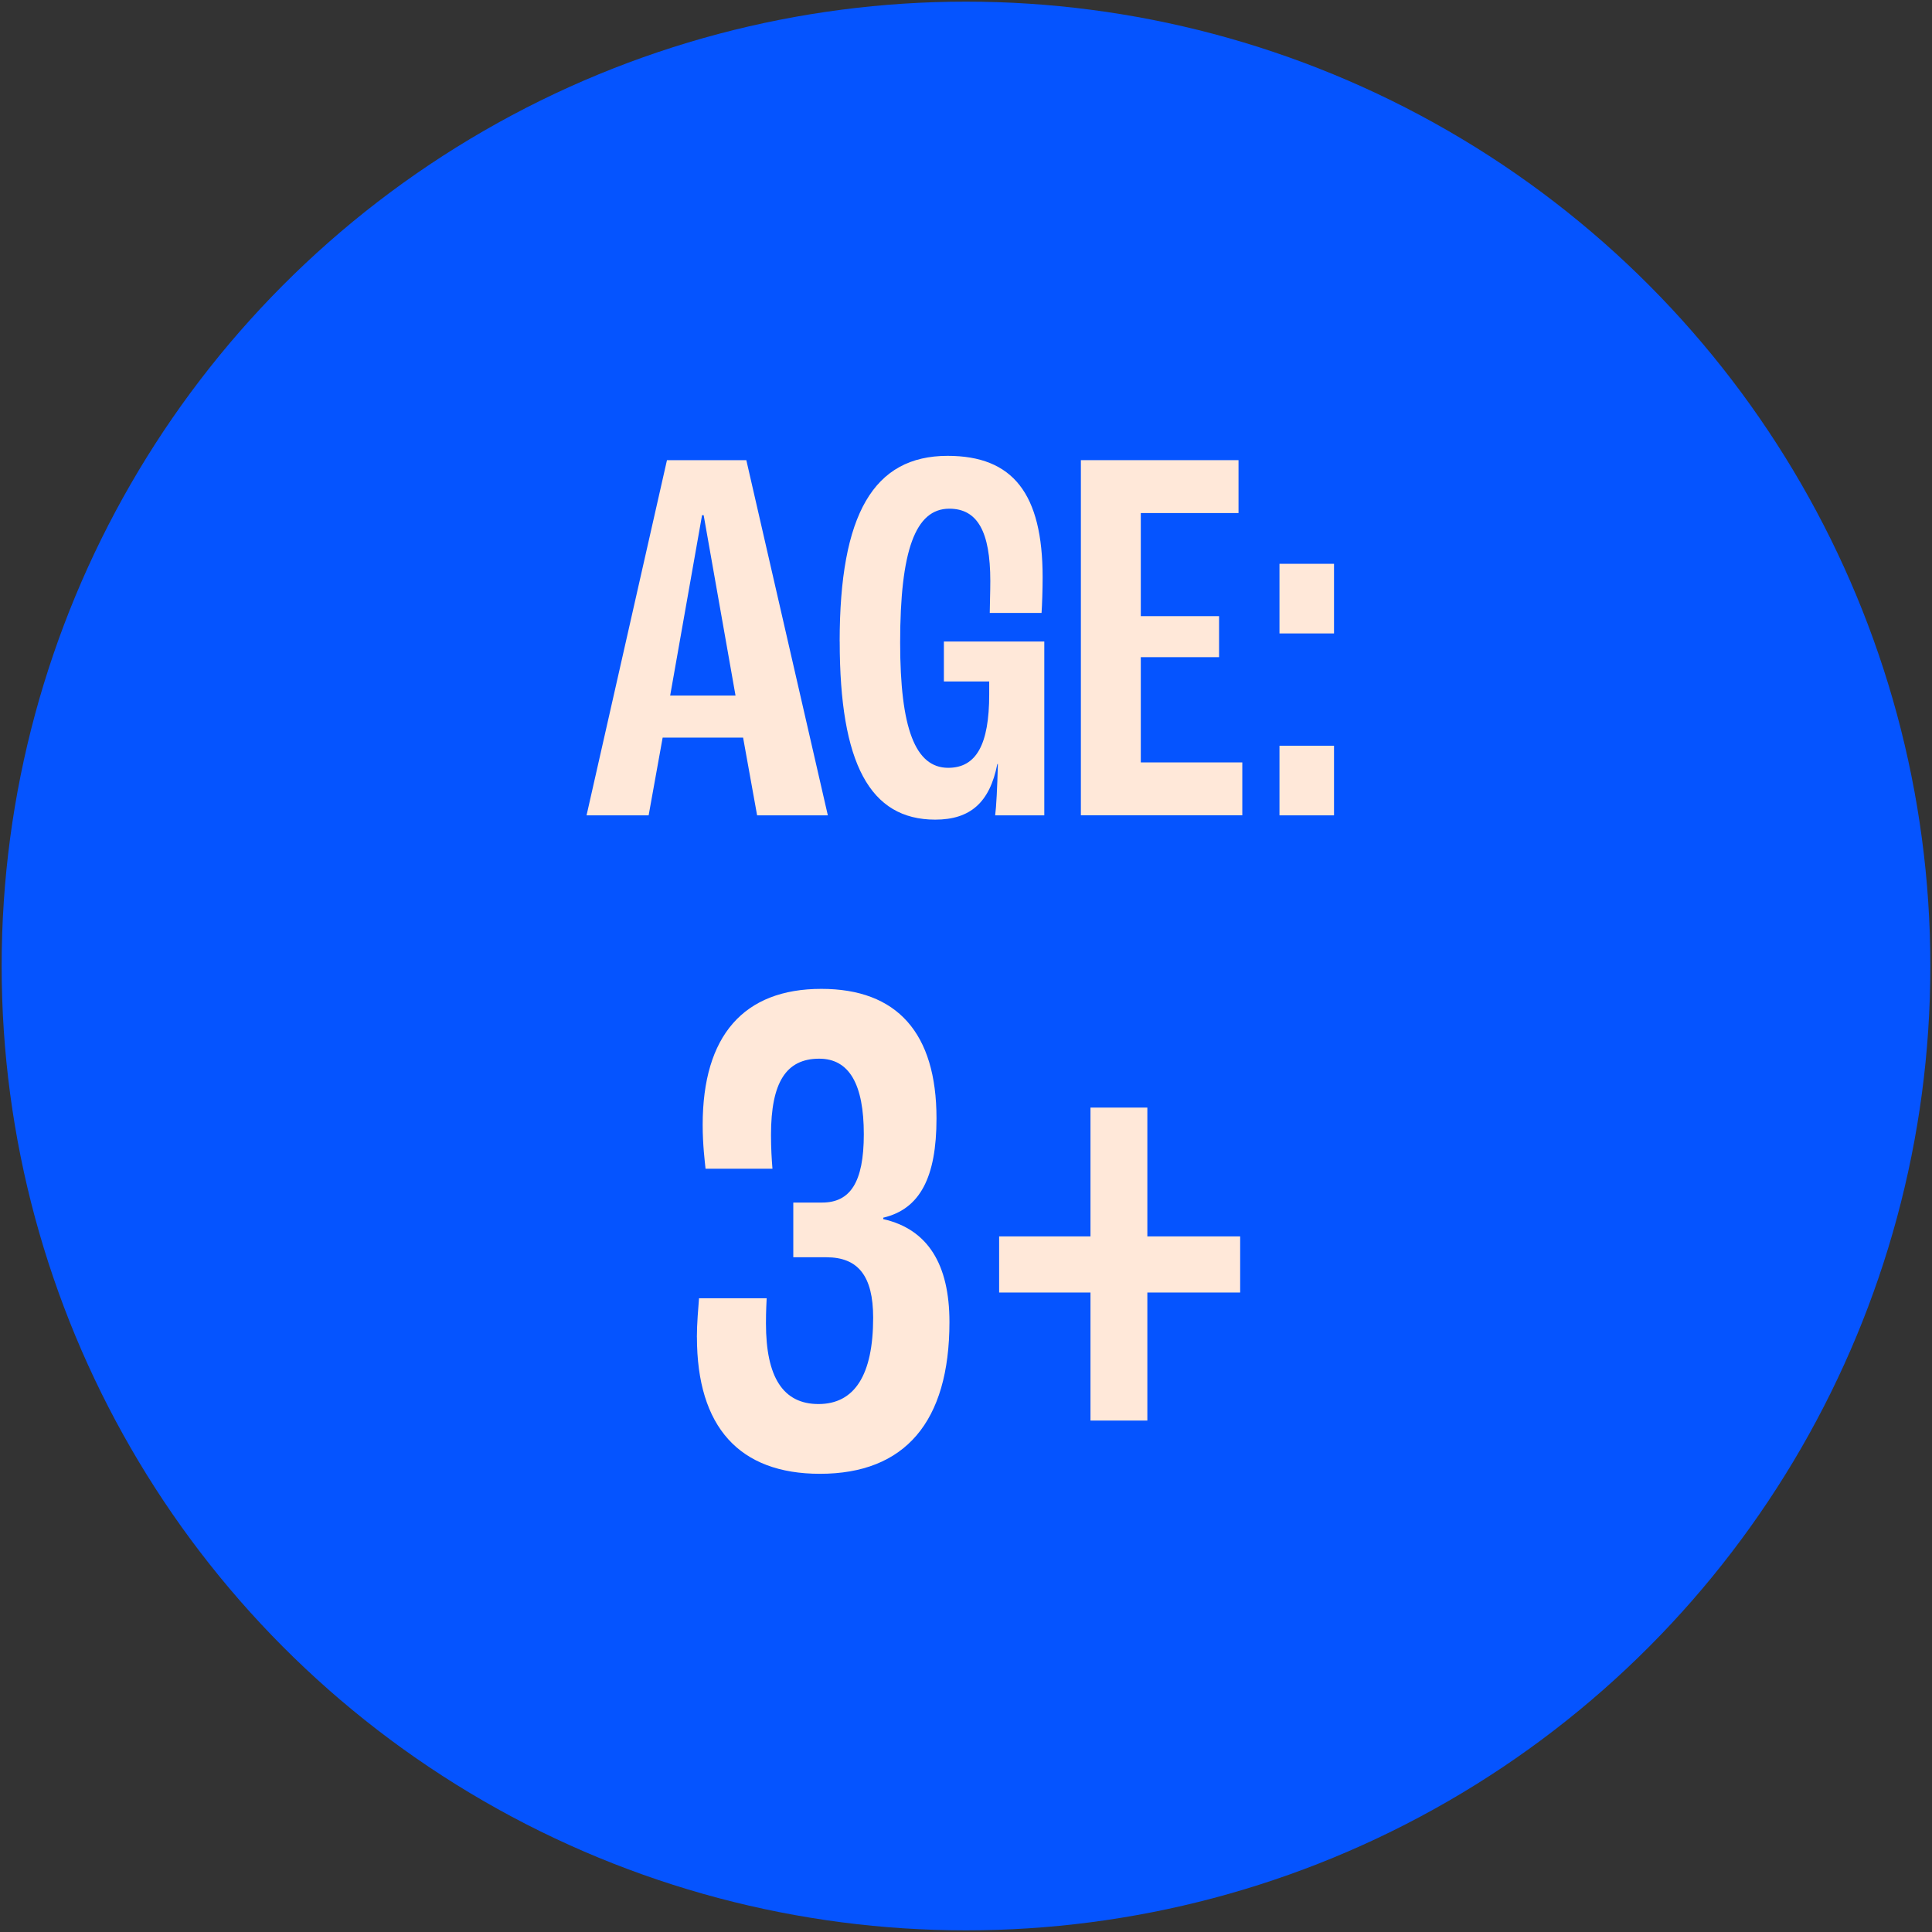
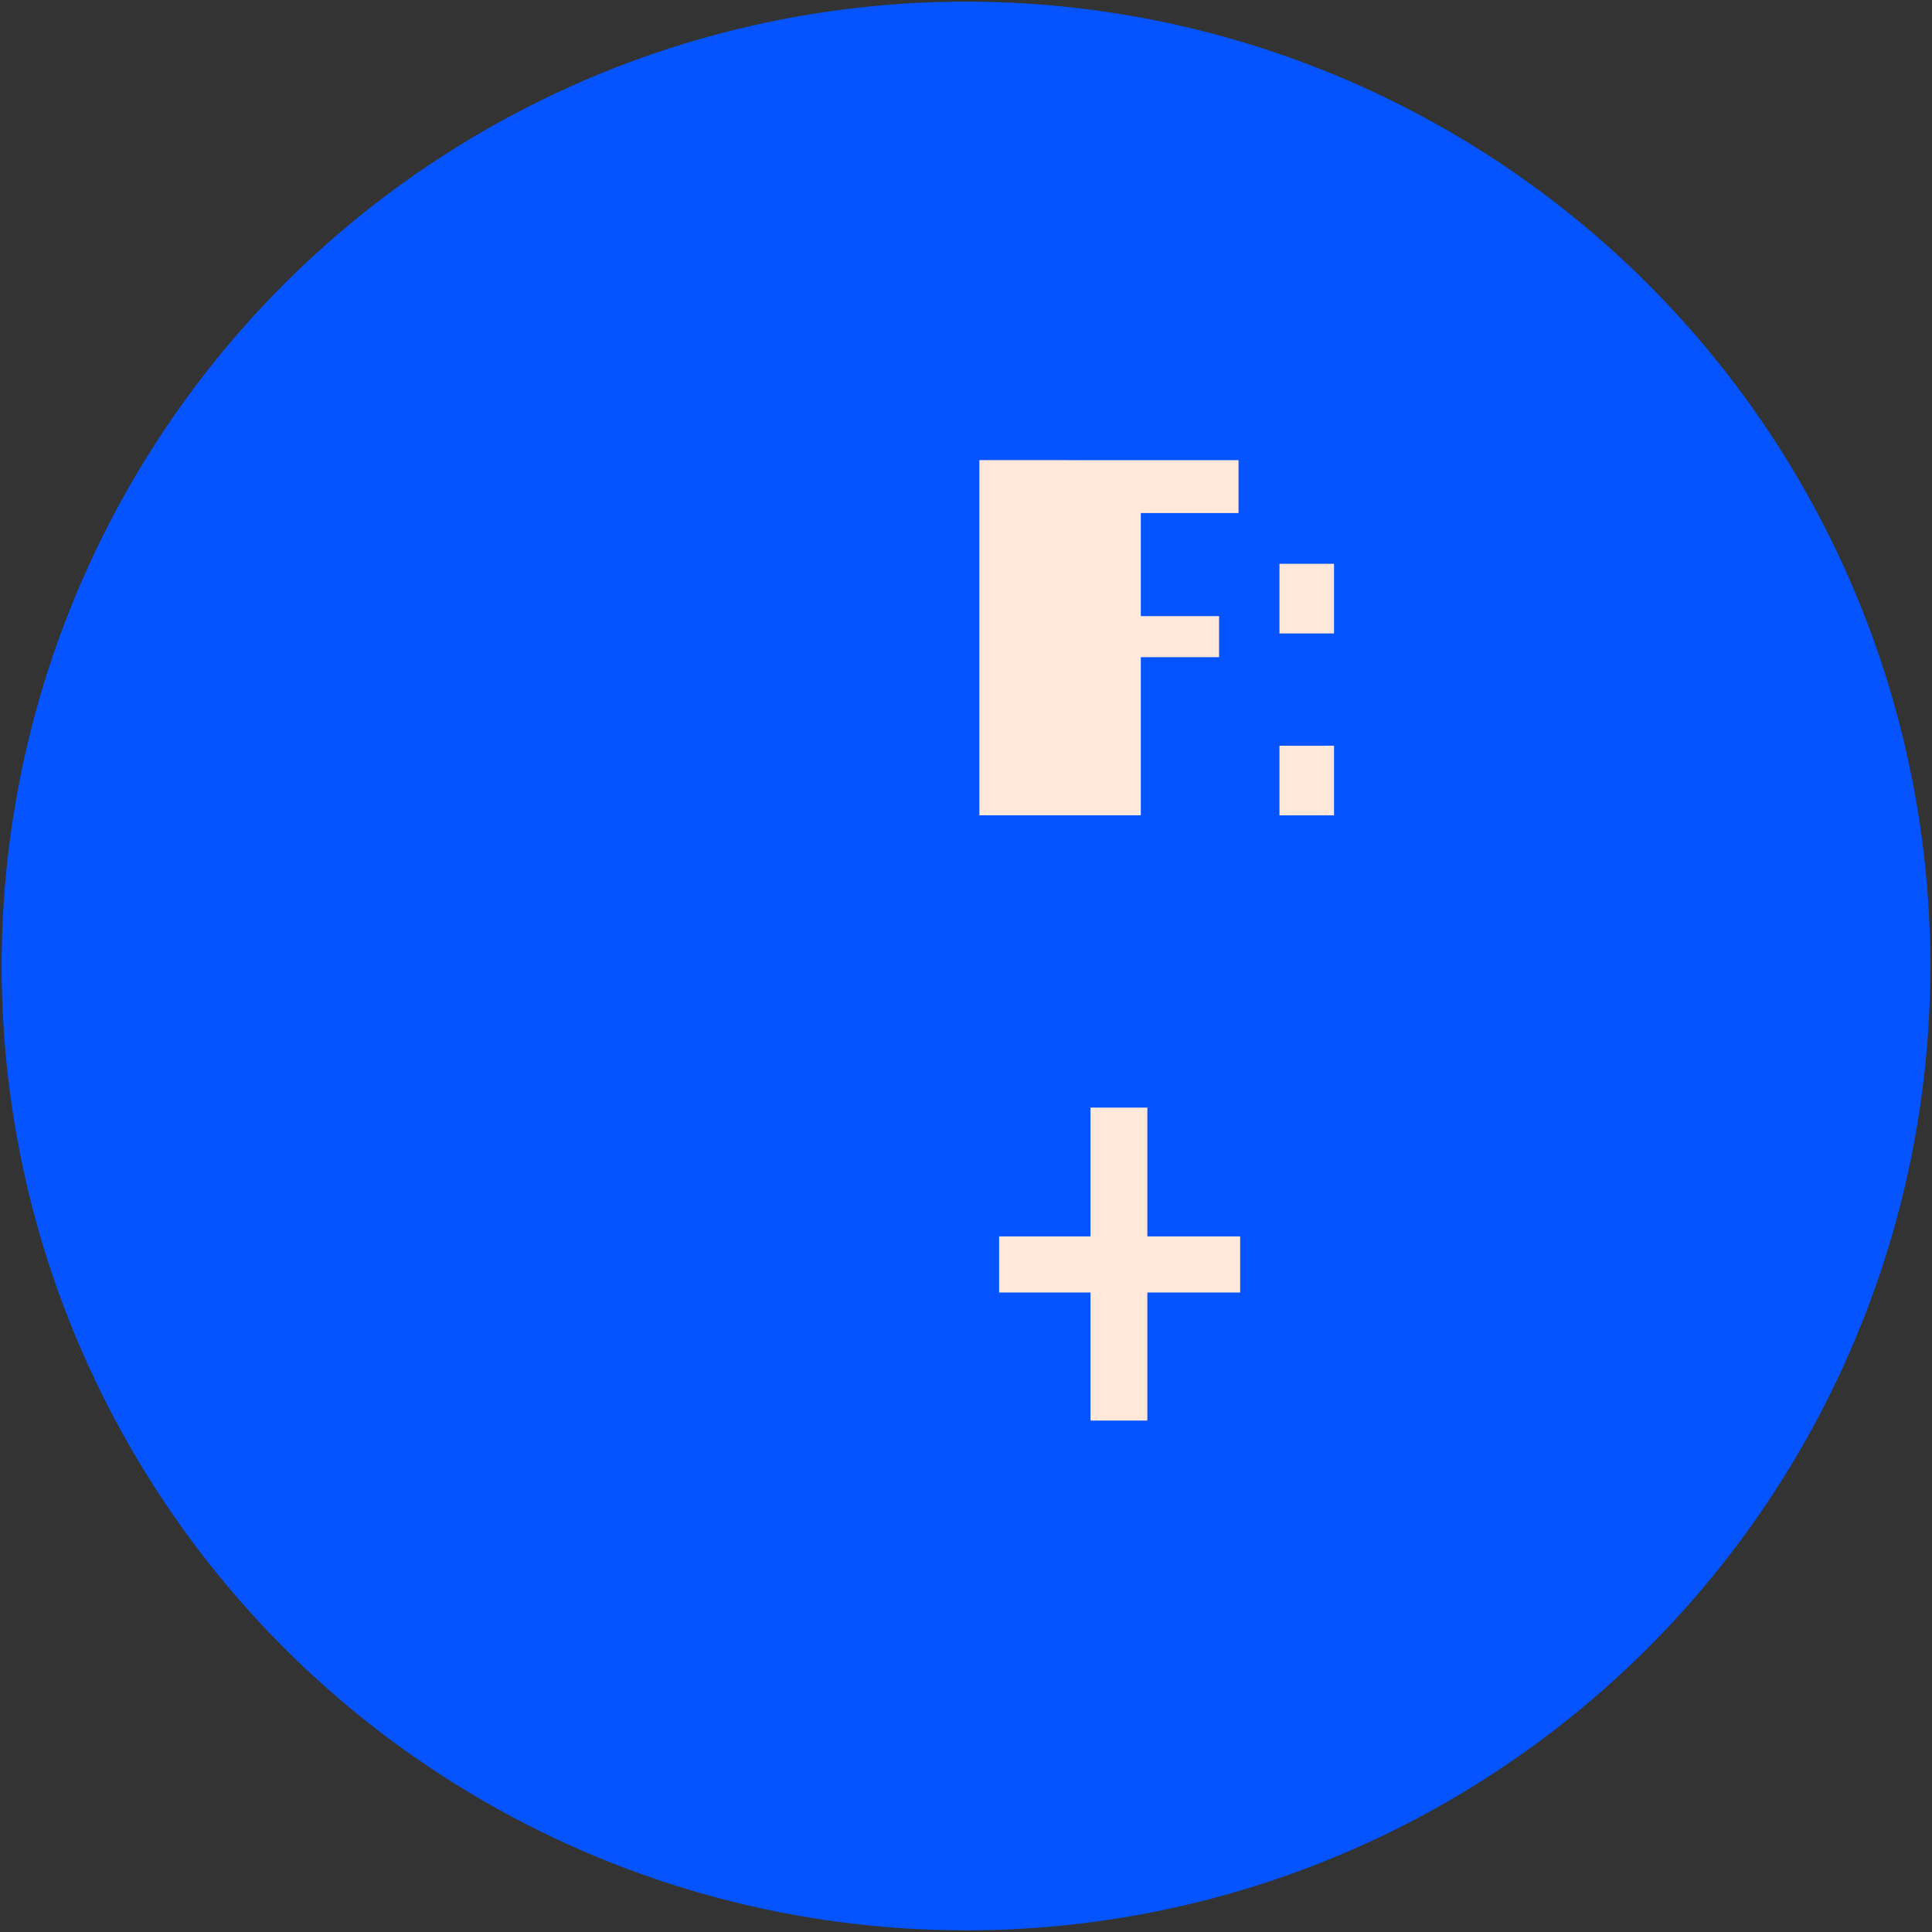
<svg xmlns="http://www.w3.org/2000/svg" viewBox="0 0 74 74" id="Layer_1">
  <rect x="0" y="0" width="74" height="74" fill="#333333" stroke="none" />
  <circle fill="#0554ff" r="36.937" cy="37" cx="37" />
-   <rect fill="none" height="39.903" width="73.487" y="17.049" x=".45" />
-   <path fill="#ffe8d9" d="M28.462,28.252h-3.081l-.537,2.978h-2.378l3.08-13.604h3.04l3.122,13.604h-2.709l-.537-2.978ZM28.172,26.64l-1.22-6.906h-.062l-1.221,6.906h2.502Z" />
-   <path fill="#ffe8d9" d="M32.161,24.572c0-4.88,1.303-7.112,4.135-7.112,2.502,0,3.639,1.447,3.639,4.651,0,.496-.021,1.075-.041,1.365h-1.984c0-.27.021-.786.021-1.221,0-1.901-.496-2.771-1.571-2.771-1.303,0-1.882,1.613-1.882,5.128,0,3.287.579,4.797,1.84,4.797,1.075,0,1.571-.89,1.571-2.812v-.496h-1.736v-1.529h3.846v6.657h-1.882c.042-.311.083-1.075.104-1.964h-.021c-.289,1.468-1.034,2.129-2.378,2.129-2.502,0-3.659-2.15-3.659-6.822Z" />
-   <path fill="#ffe8d9" d="M41.4,17.625h6.038v2.026h-3.743v3.949h2.998v1.571h-2.998v4.031h3.888v2.026h-6.183v-13.604Z" />
+   <path fill="#ffe8d9" d="M41.4,17.625h6.038v2.026h-3.743v3.949h2.998v1.571h-2.998v4.031v2.026h-6.183v-13.604Z" />
  <path fill="#ffe8d9" d="M49.007,21.595h2.089v2.667h-2.089v-2.667ZM49.007,28.563h2.089v2.667h-2.089v-2.667Z" />
-   <path fill="#ffe8d9" d="M26.692,51.214c0-.523.055-1.13.082-1.488h2.591c-.027.524-.027.8-.027.965,0,2.066.661,3.087,2.012,3.087,1.377,0,2.094-1.103,2.094-3.308,0-1.598-.578-2.314-1.791-2.314h-1.268v-2.095h1.103c1.074,0,1.598-.771,1.598-2.617,0-1.902-.551-2.894-1.708-2.894-1.268,0-1.847.909-1.847,2.921,0,.523.027.937.056,1.295h-2.563c-.027-.275-.11-.909-.11-1.681,0-3.417,1.571-5.209,4.547-5.209,2.894,0,4.409,1.682,4.409,4.961,0,2.26-.634,3.472-2.039,3.803v.055c1.709.386,2.535,1.736,2.535,3.941,0,3.83-1.708,5.814-4.96,5.814-3.087,0-4.712-1.791-4.712-5.236Z" />
  <path fill="#ffe8d9" d="M41.768,49.506h-3.499v-2.149h3.499v-4.934h2.178v4.934h3.555v2.149h-3.555v4.905h-2.178v-4.905Z" />
</svg>